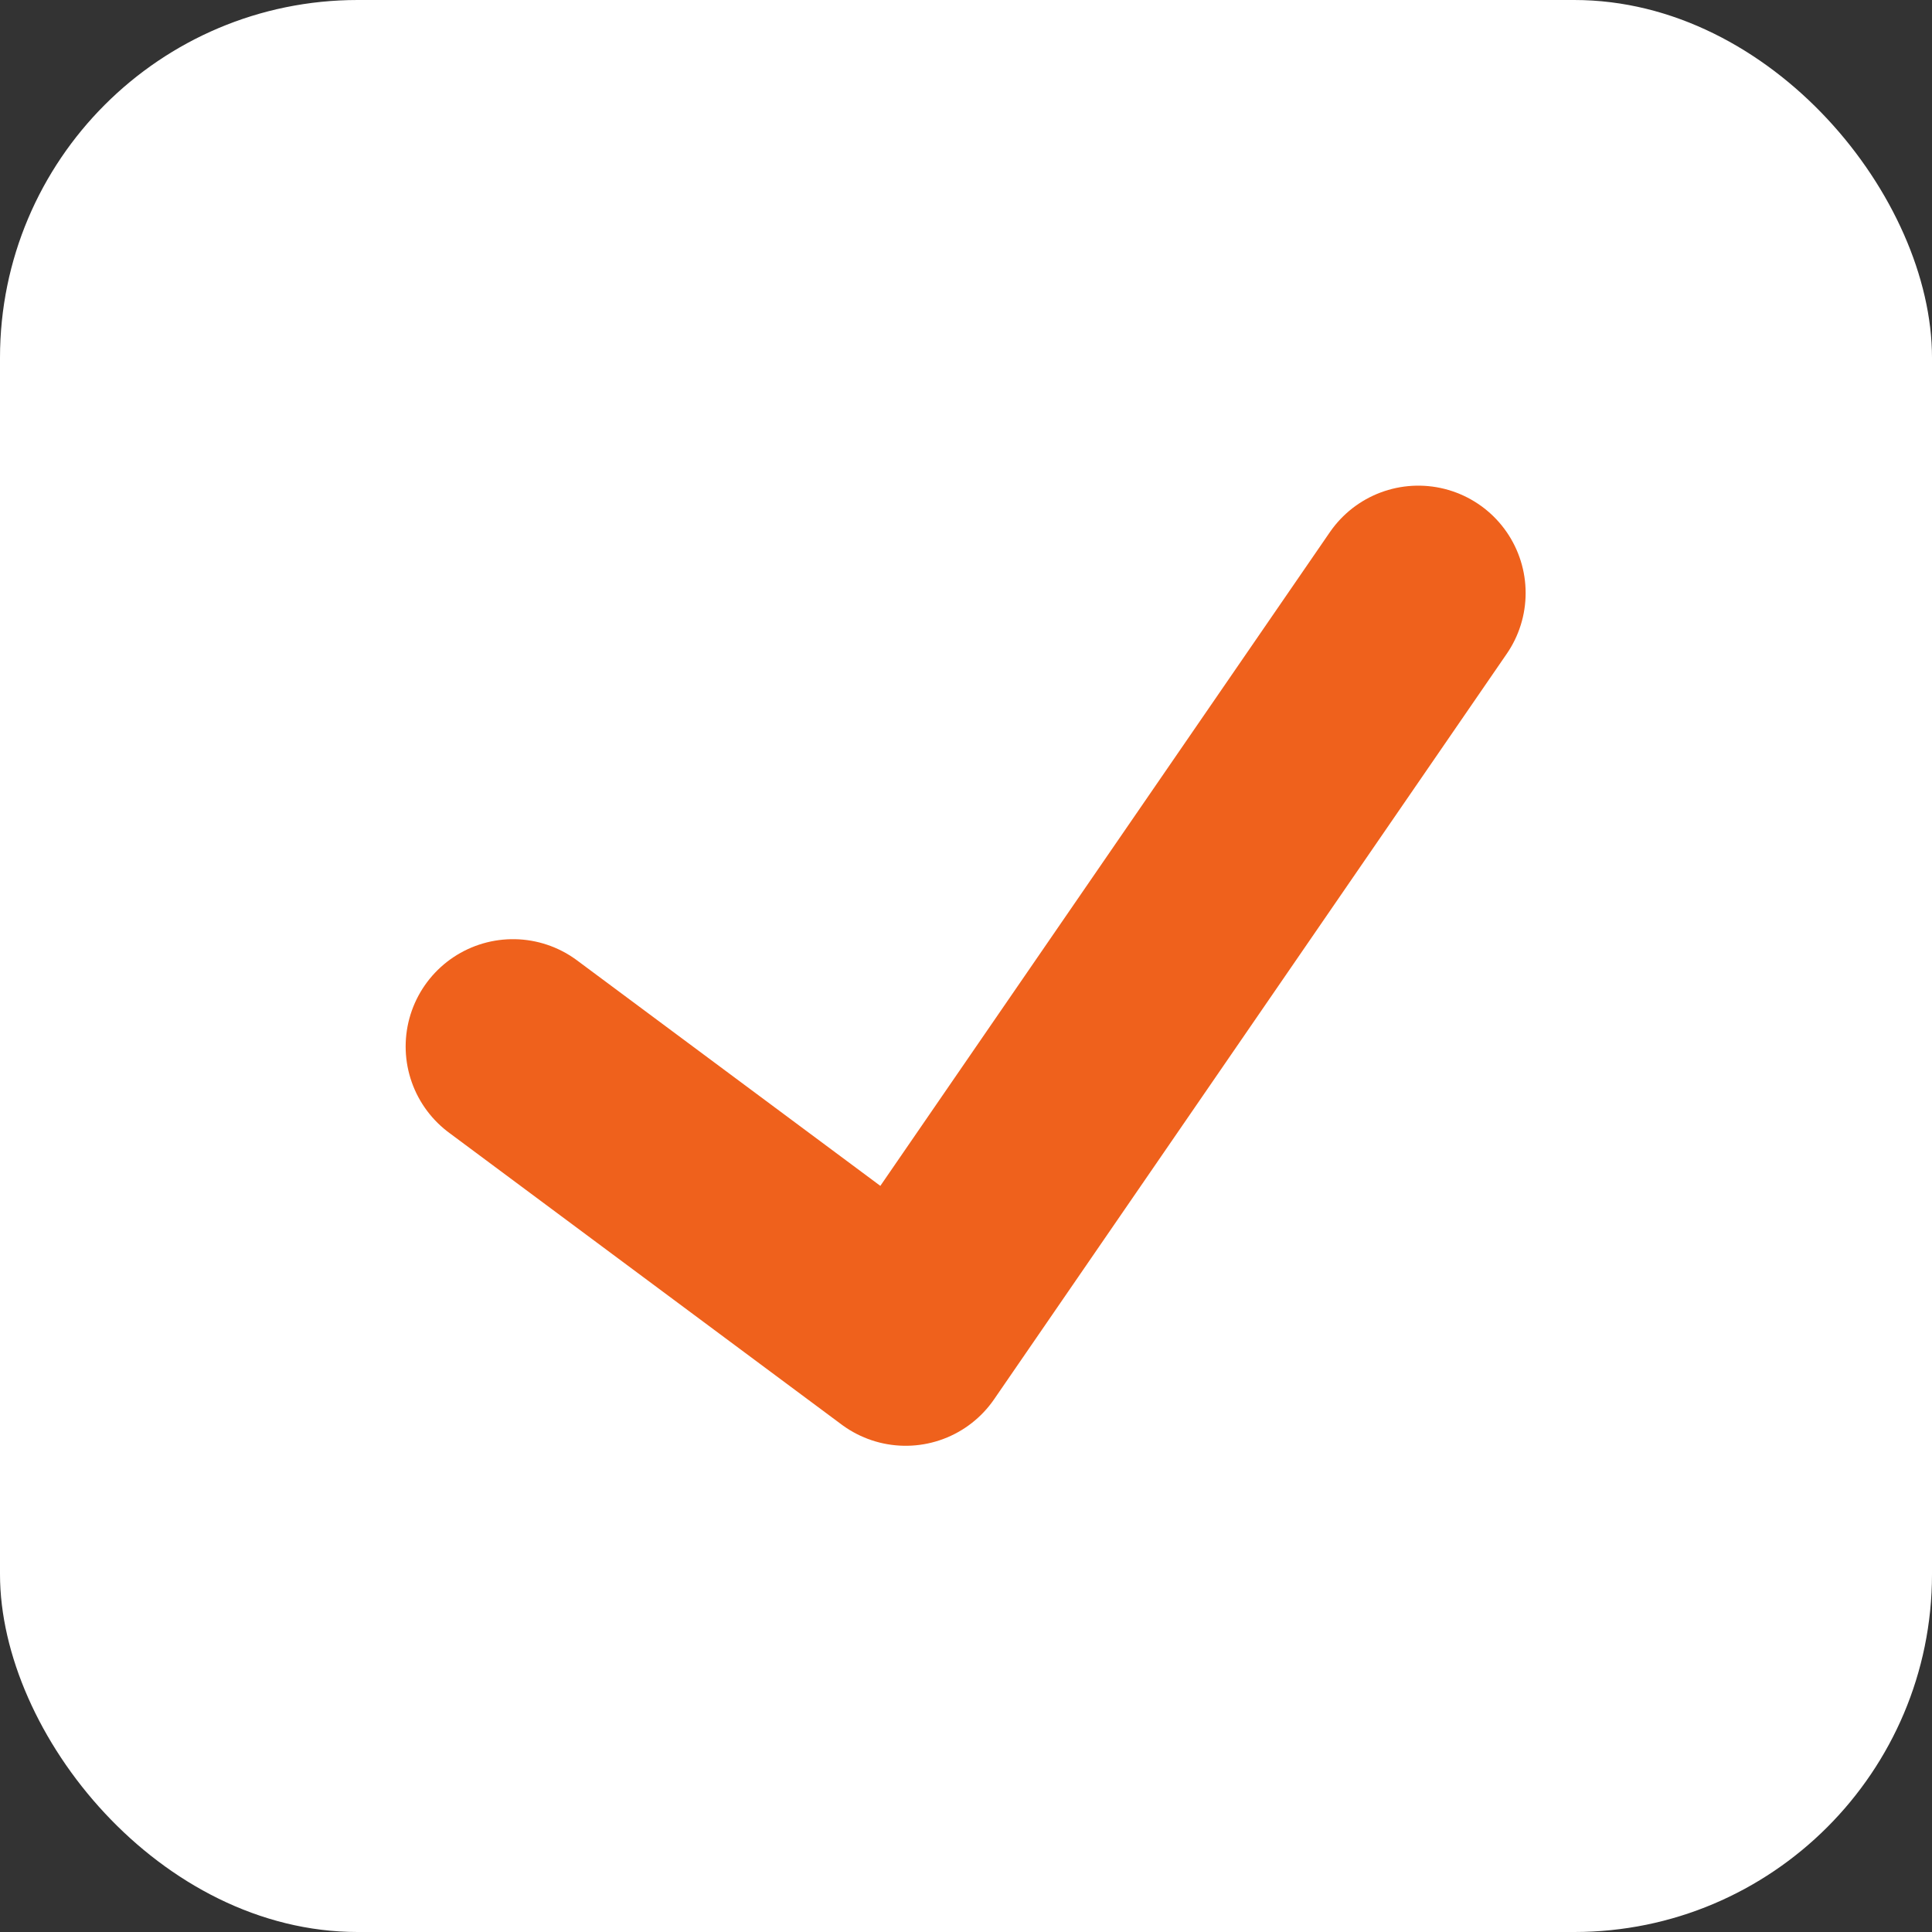
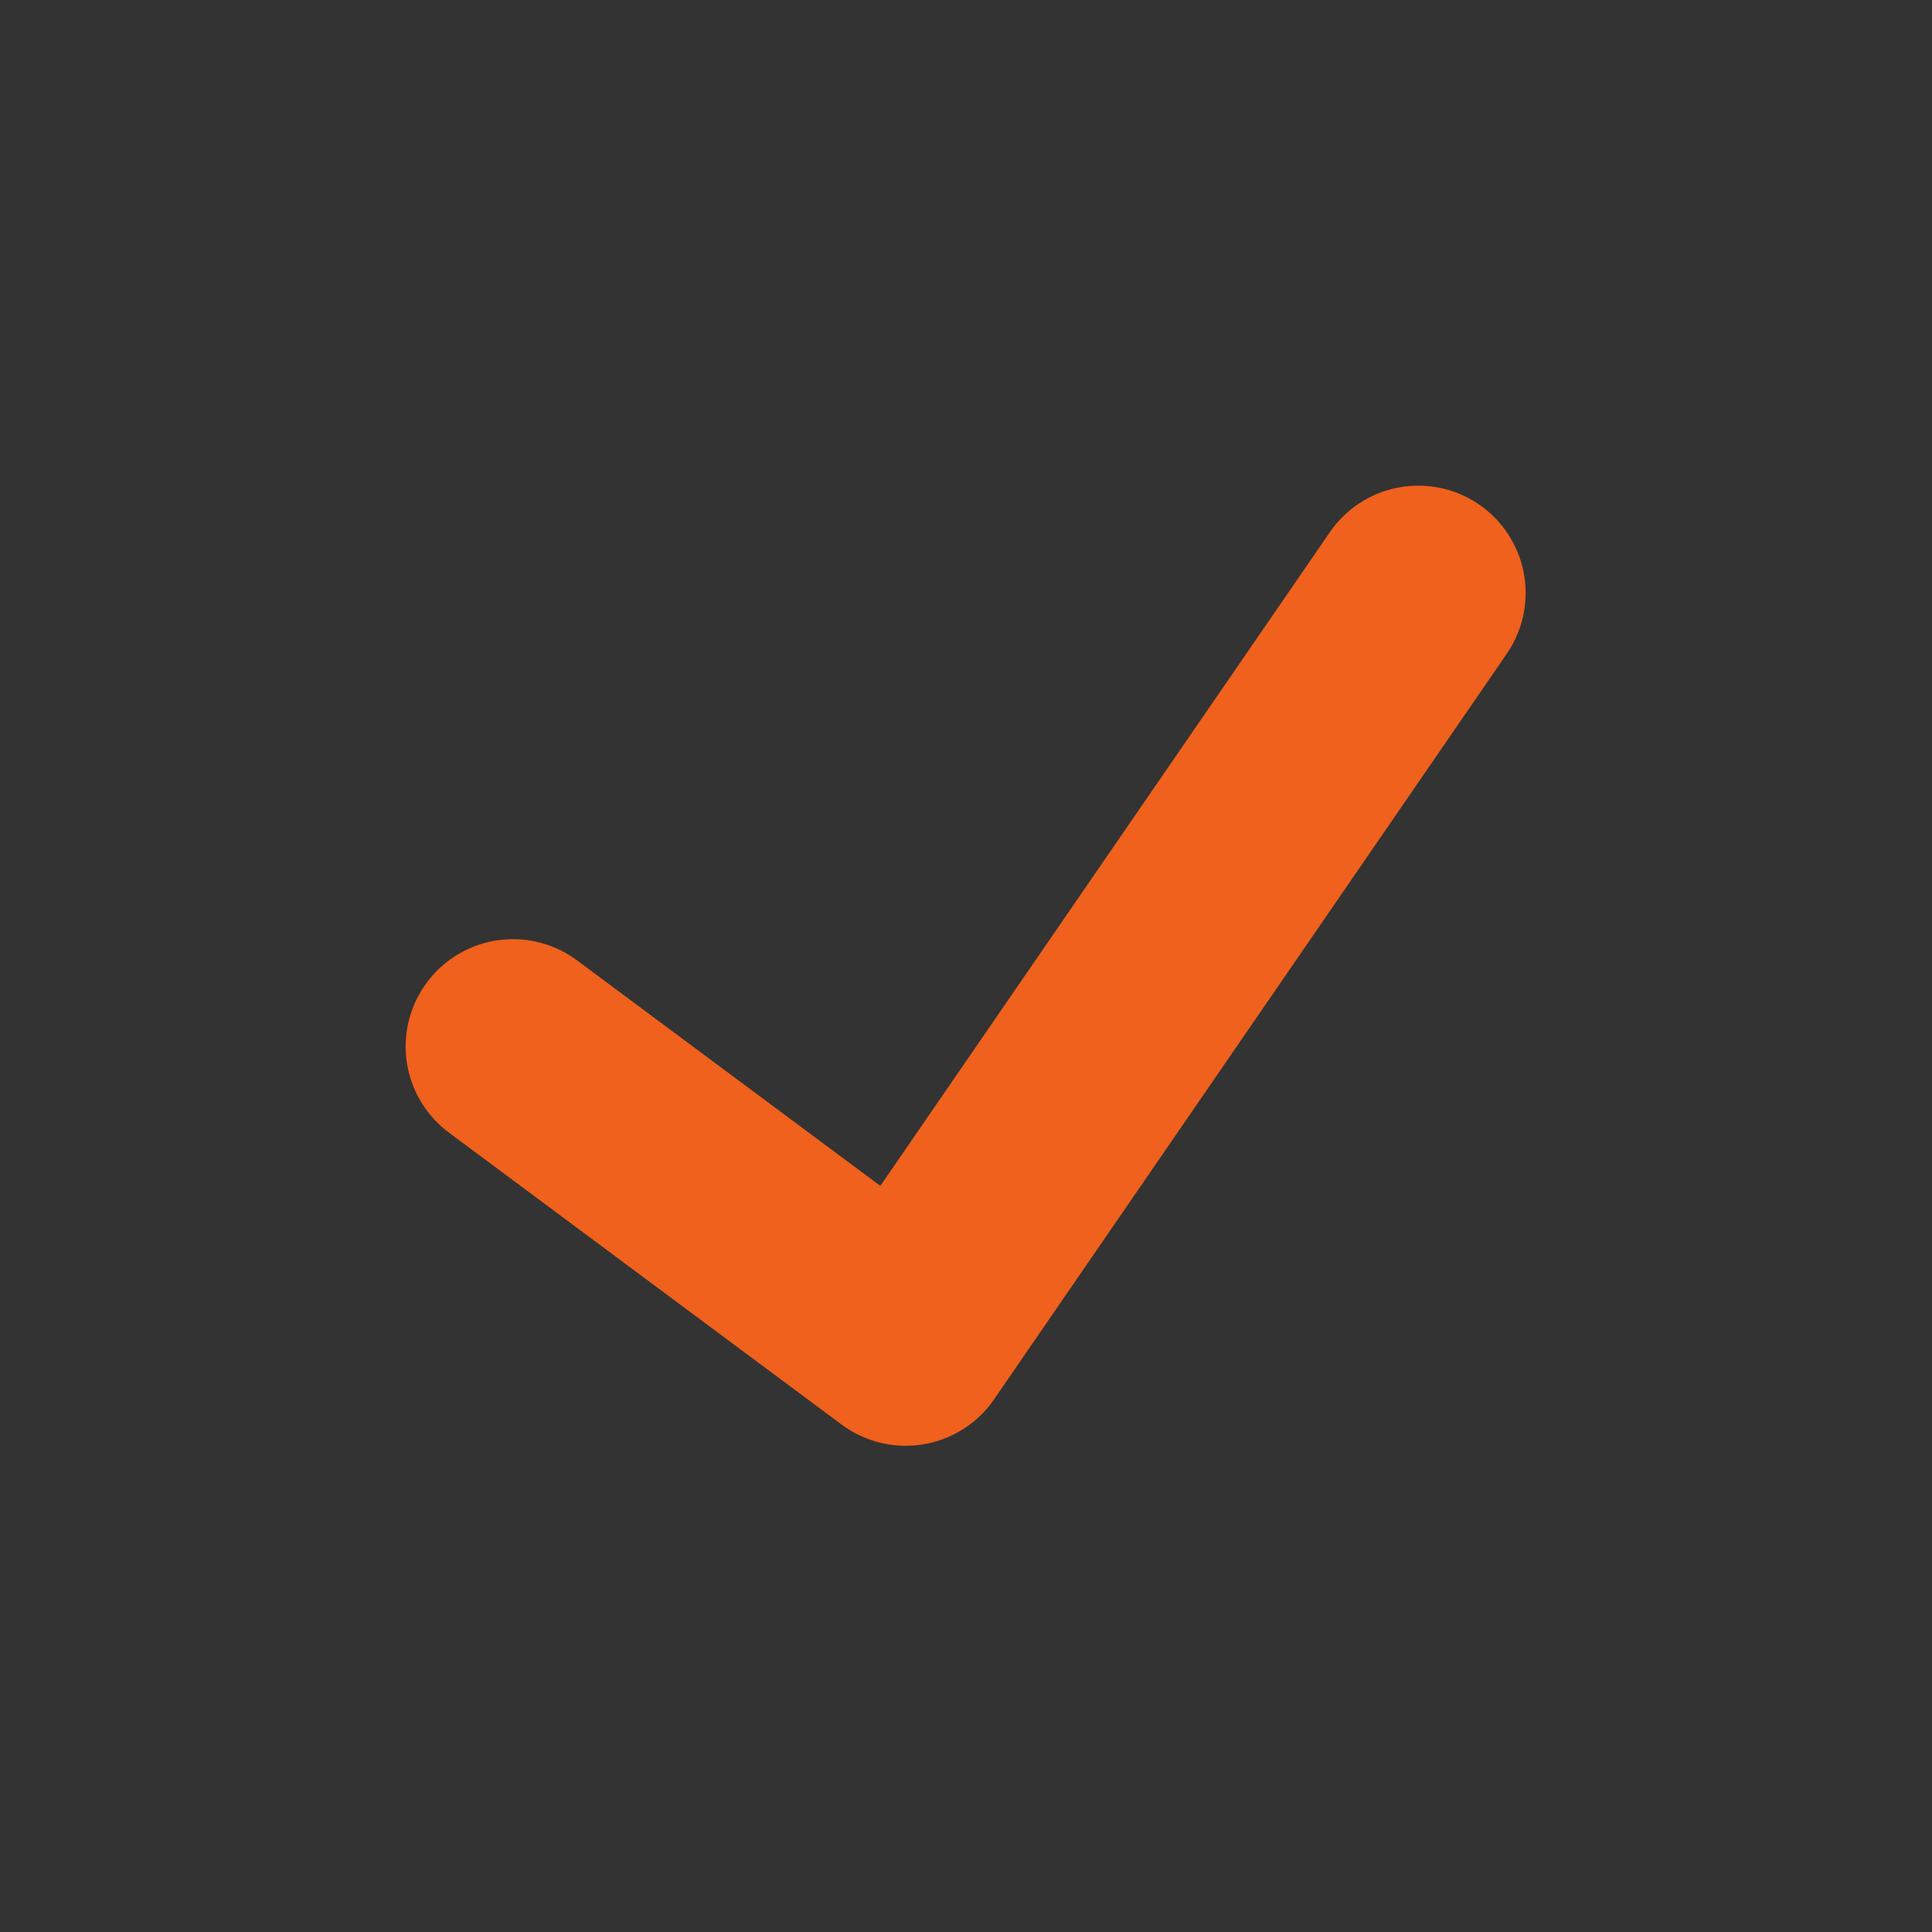
<svg xmlns="http://www.w3.org/2000/svg" width="27" height="27" viewBox="0 0 27 27">
  <rect x="0" y="0" width="27" height="27" fill="#333333" stroke="none" />
  <g id="check-2" transform="translate(-789 -11157)">
-     <rect id="長方形_295" data-name="長方形 295" width="27" height="27" rx="5" transform="translate(789 11157)" fill="#fff" />
    <path id="パス_603" data-name="パス 603" d="M5927.1,12247.8l5.488,4.08,7.164-10.418" transform="translate(-5130.931 -1076.175)" fill="none" stroke="#ef611c" stroke-linecap="round" stroke-linejoin="round" stroke-width="3" />
  </g>
</svg>